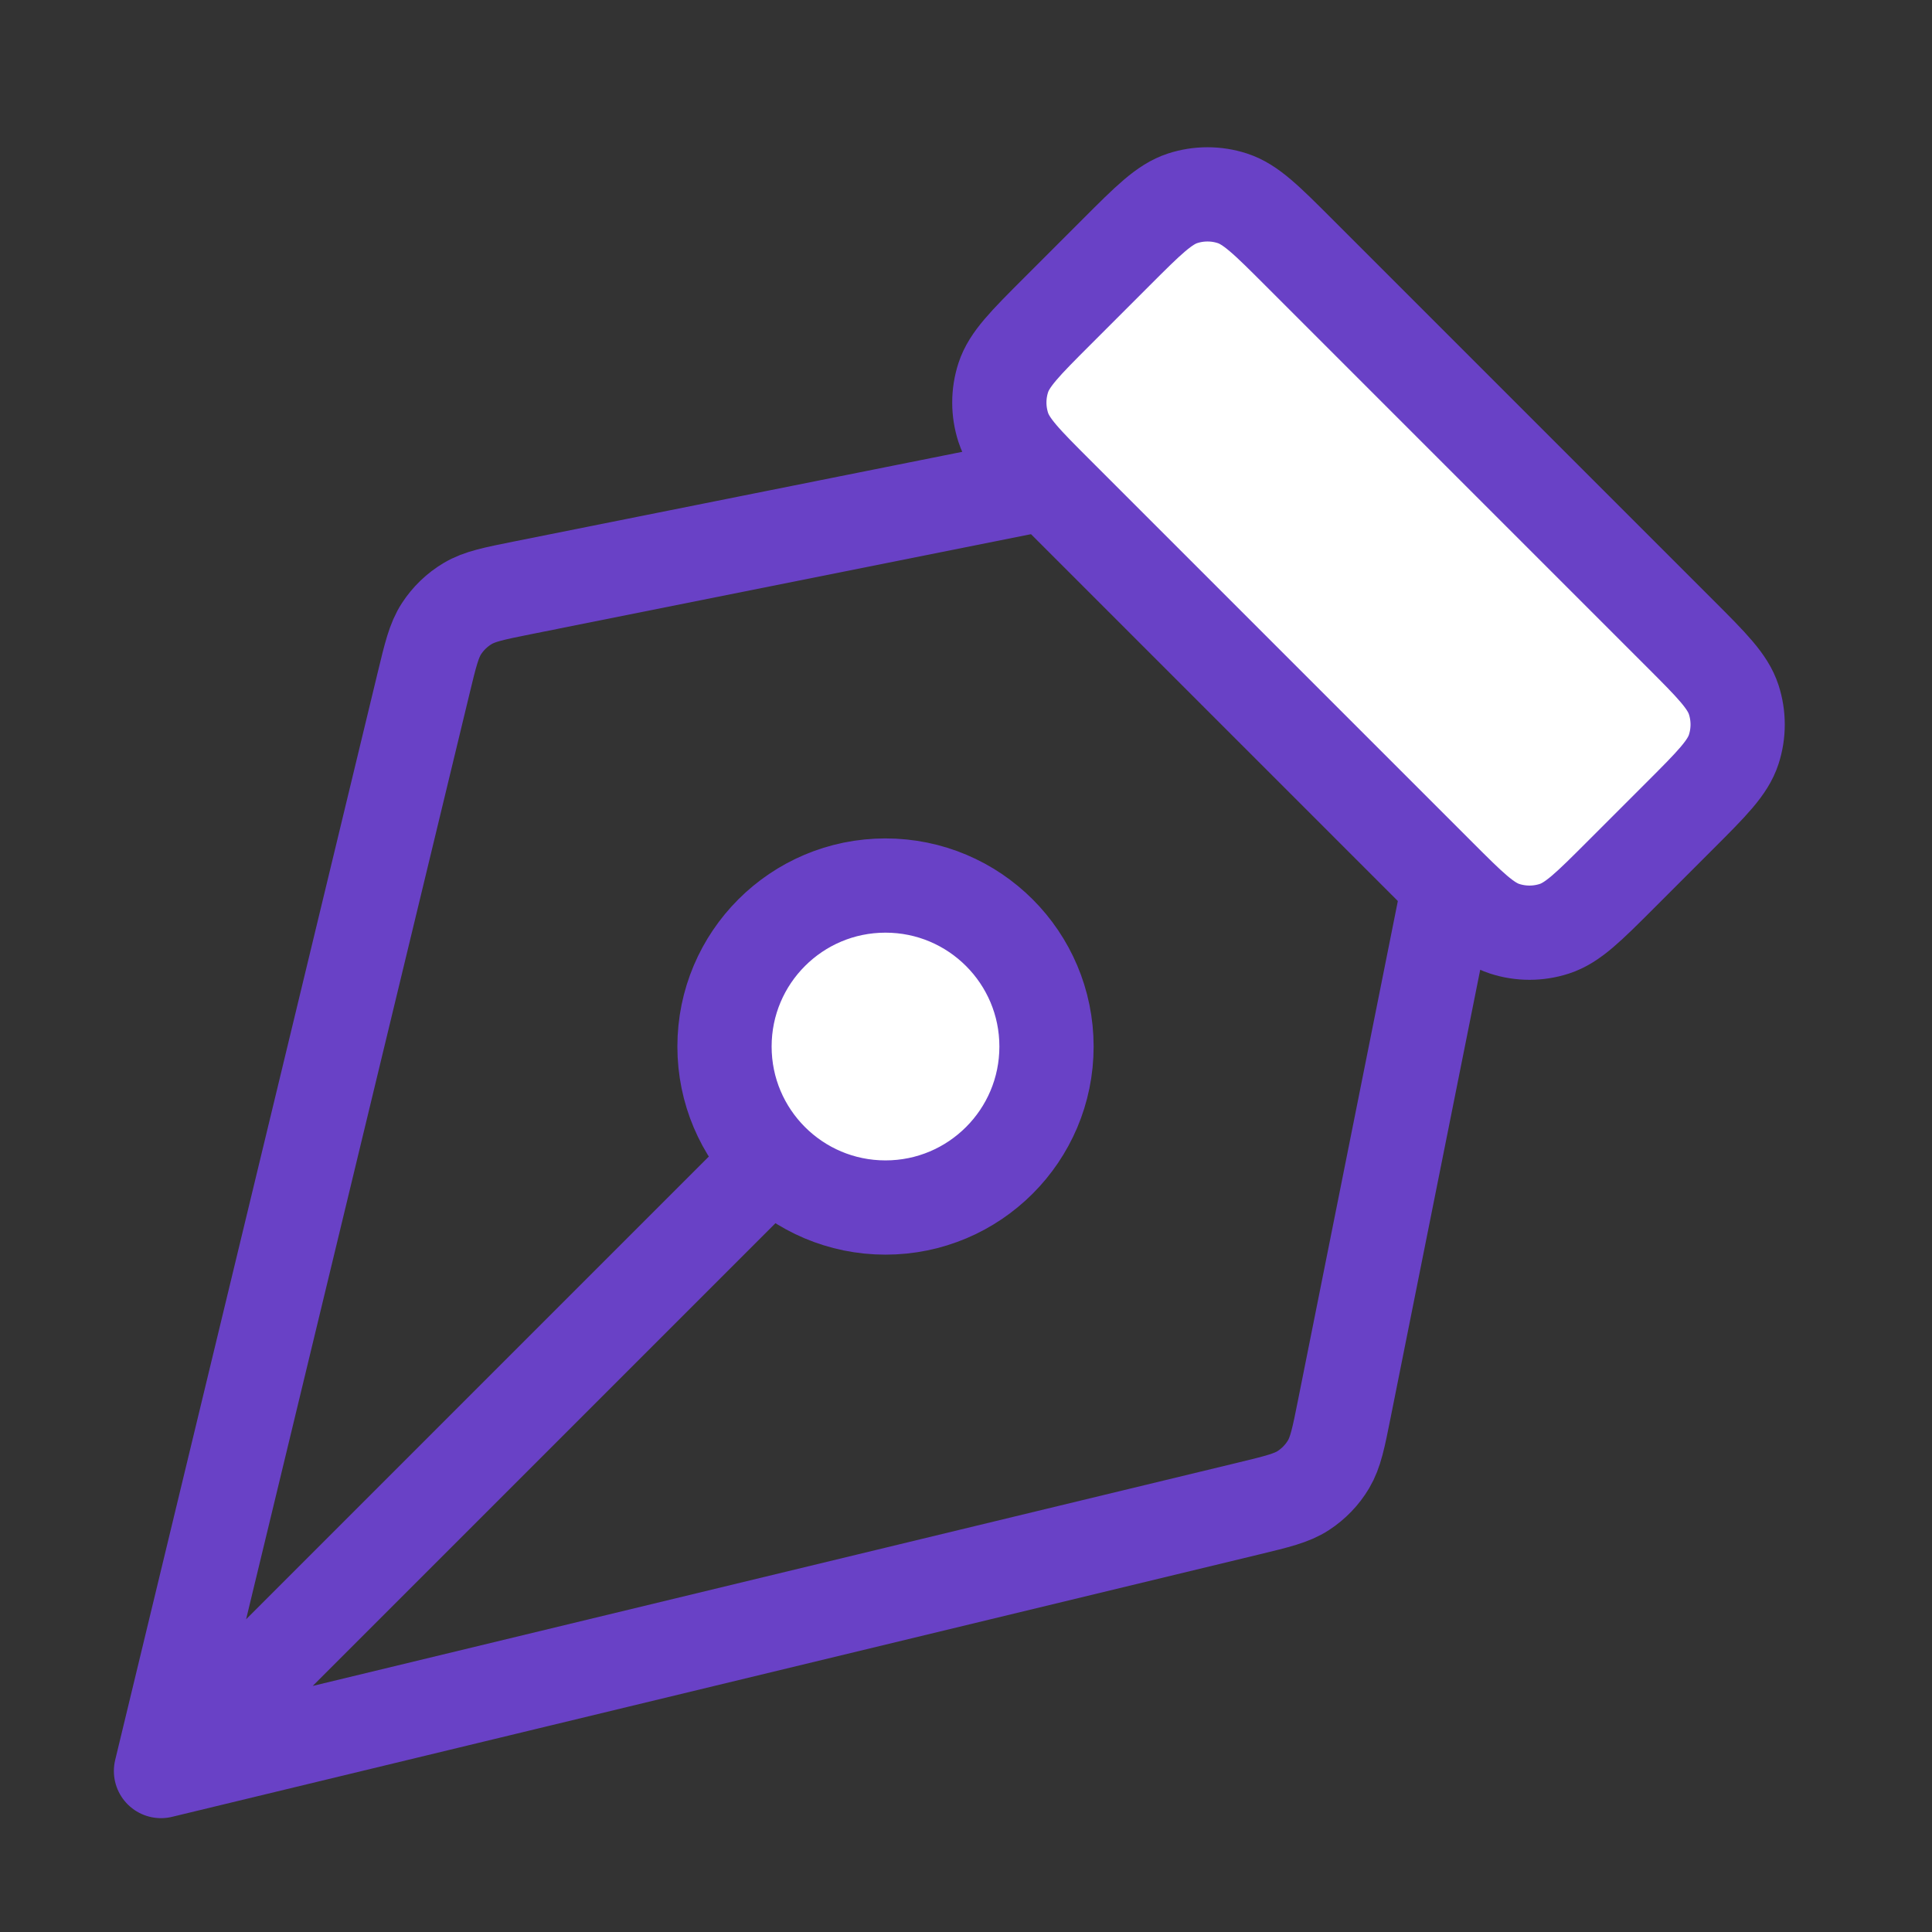
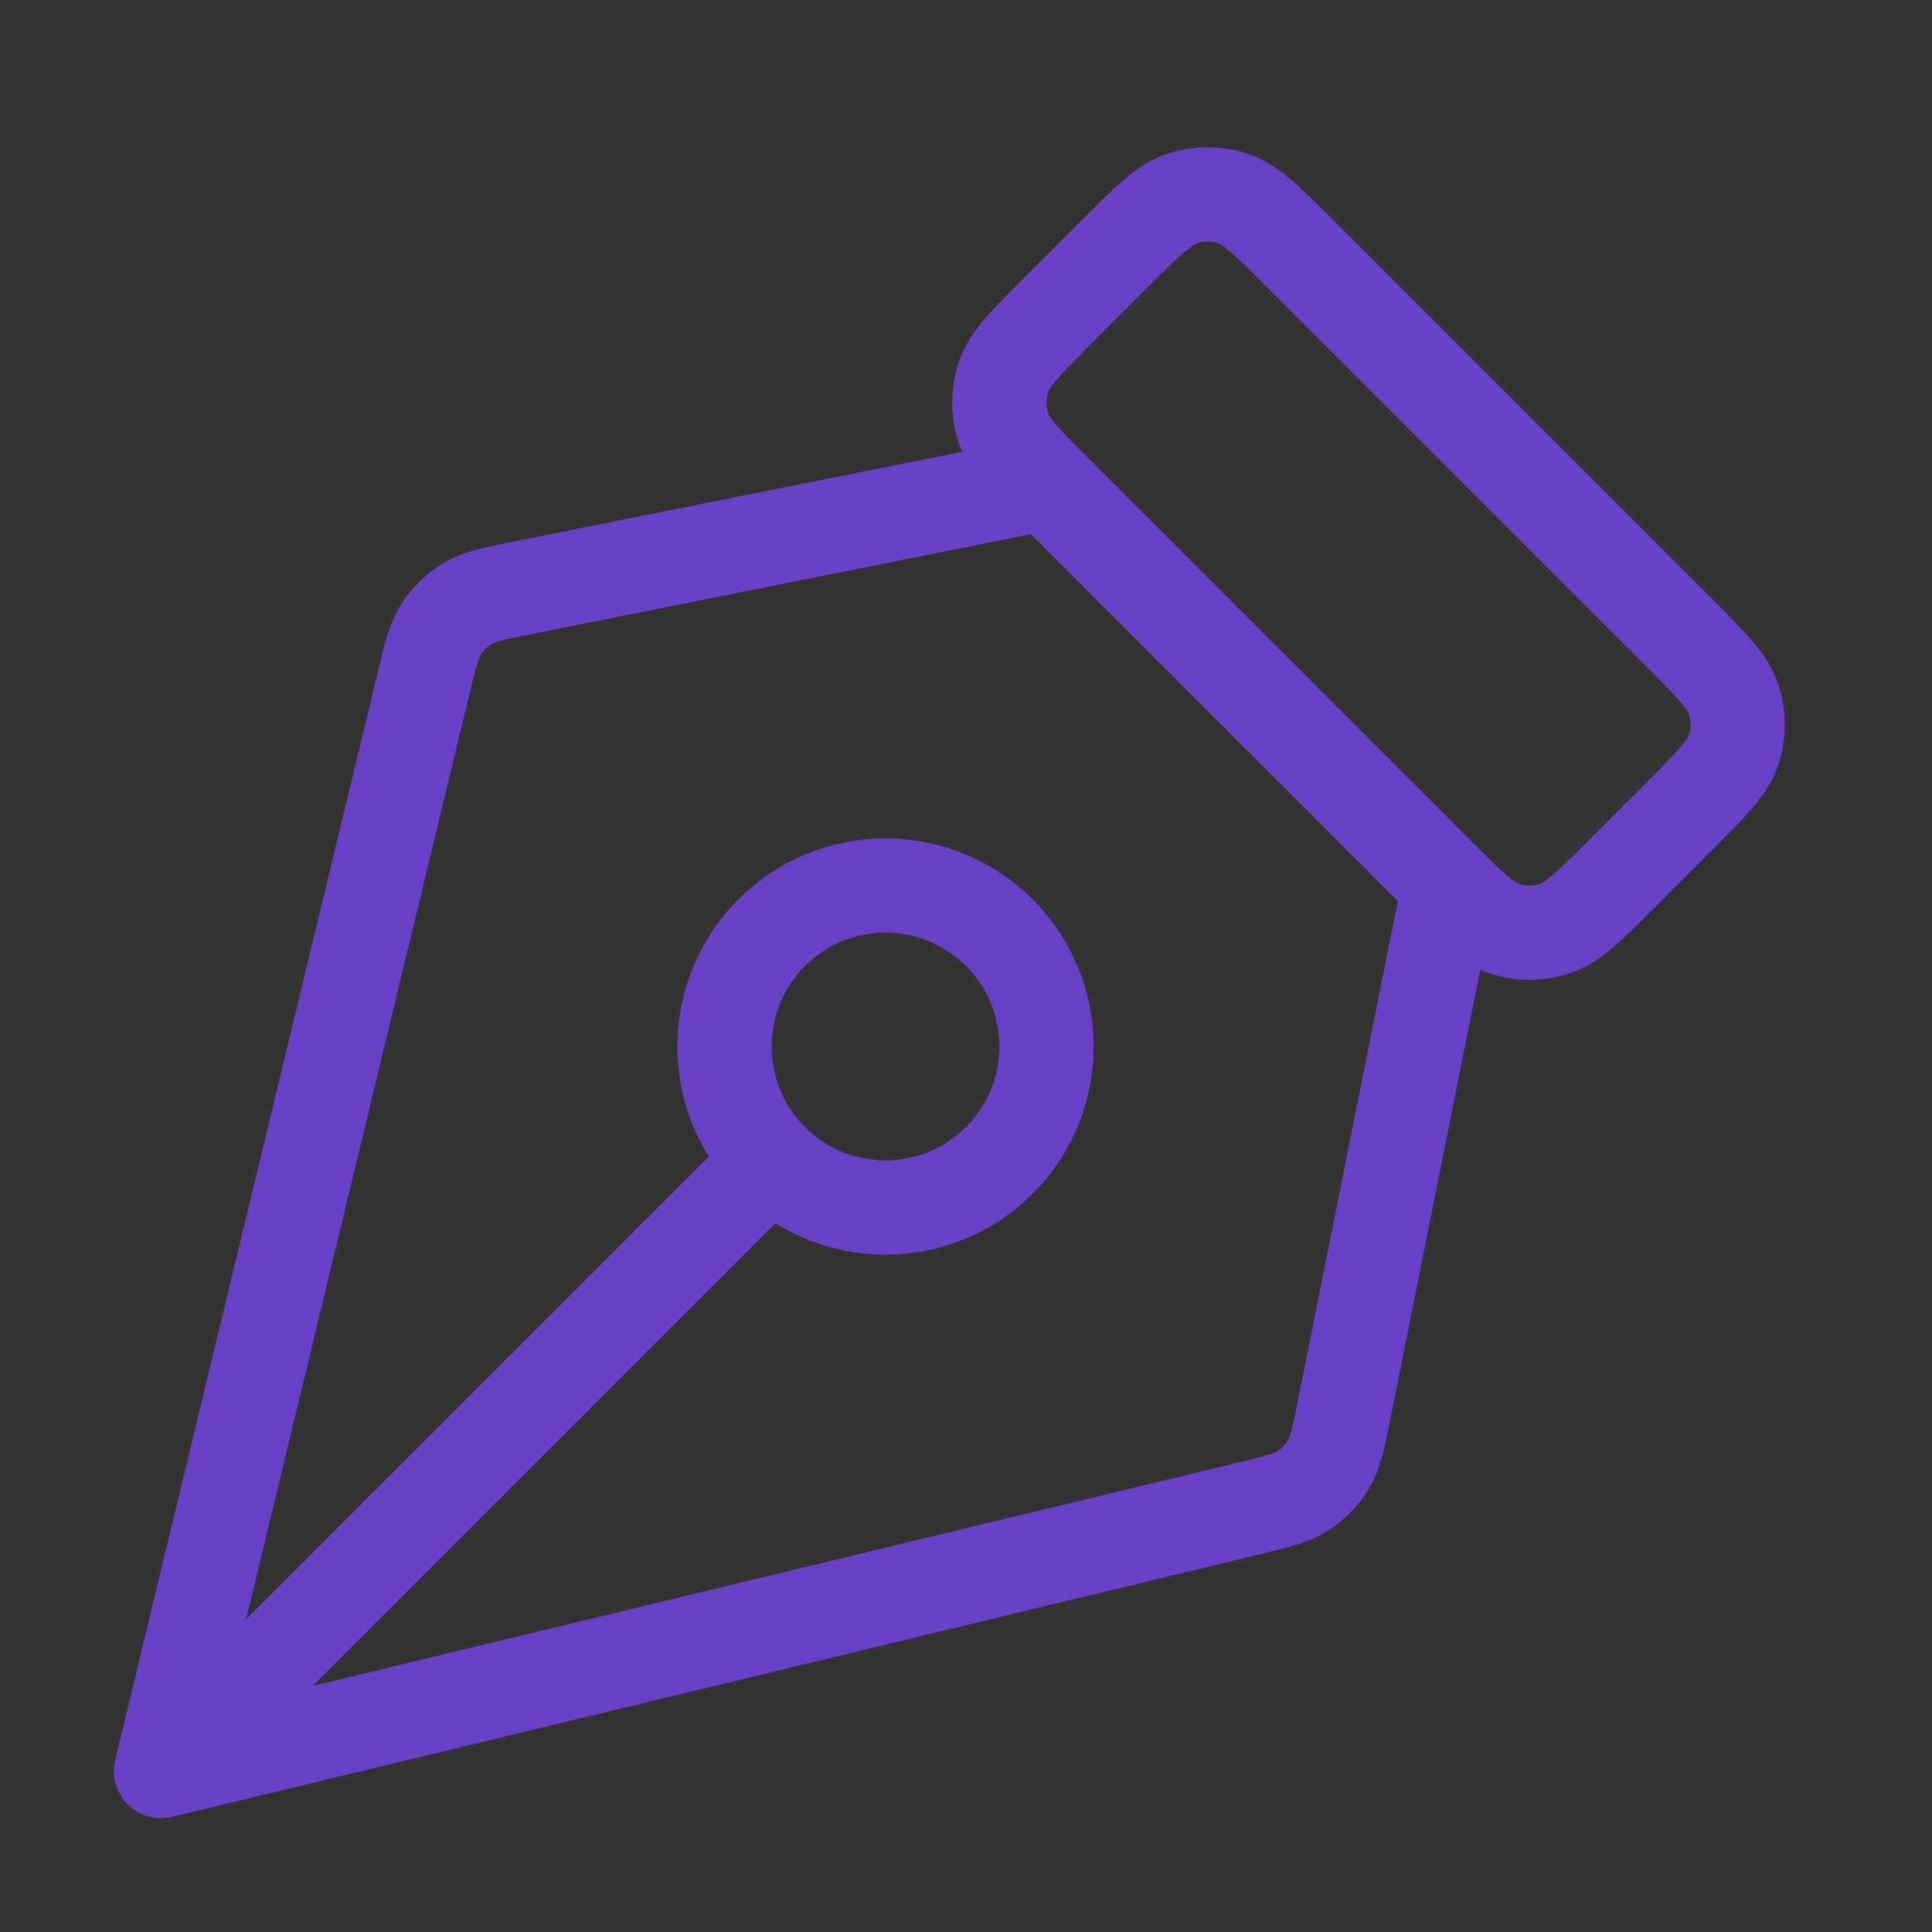
<svg xmlns="http://www.w3.org/2000/svg" width="82" height="82" viewBox="0 0 82 82" fill="none">
  <rect x="0" y="0" width="82" height="82" fill="#333333" stroke="none" />
  <g id="pen-tool-02">
    <g id="Icon">
-       <path d="M68.782 37.136C67.429 38.489 66.752 39.166 65.972 39.419C65.286 39.642 64.547 39.642 63.861 39.419C63.081 39.166 62.404 38.489 61.051 37.136L44.865 20.95C43.512 19.597 42.836 18.921 42.582 18.141C42.359 17.454 42.359 16.715 42.582 16.029C42.836 15.249 43.512 14.572 44.865 13.219L47.384 10.7C48.737 9.347 49.414 8.671 50.194 8.417C50.88 8.194 51.62 8.194 52.306 8.417C53.086 8.671 53.762 9.347 55.115 10.7L71.301 26.886C72.654 28.239 73.331 28.916 73.584 29.696C73.807 30.382 73.807 31.121 73.584 31.807C73.331 32.587 72.654 33.264 71.301 34.617L68.782 37.136Z" fill="white" />
-       <path d="M6.833 75.168L32.752 49.249L6.833 75.168Z" fill="white" />
-       <path d="M44.417 44.418C44.417 40.644 41.357 37.585 37.583 37.585C33.809 37.585 30.75 40.644 30.75 44.418C30.75 48.192 33.809 51.251 37.583 51.251C41.357 51.251 44.417 48.192 44.417 44.418Z" fill="white" />
+       <path d="M6.833 75.168L32.752 49.249L6.833 75.168" fill="white" />
      <path d="M44.417 20.501L22.215 24.942C20.974 25.19 20.354 25.314 19.849 25.616C19.403 25.882 19.023 26.247 18.739 26.683C18.418 27.175 18.269 27.79 17.973 29.02L6.833 75.168M6.833 75.168L52.982 64.029C54.211 63.732 54.826 63.584 55.319 63.262C55.754 62.978 56.119 62.599 56.386 62.152C56.687 61.647 56.812 61.027 57.059 59.787L61.5 37.585M6.833 75.168L32.752 49.249M71.301 26.886L55.115 10.7C53.762 9.347 53.086 8.671 52.306 8.417C51.62 8.194 50.88 8.194 50.194 8.417C49.414 8.671 48.737 9.347 47.384 10.7L44.865 13.219C43.512 14.572 42.836 15.249 42.582 16.029C42.359 16.715 42.359 17.454 42.582 18.141C42.836 18.921 43.512 19.597 44.865 20.95L61.051 37.136C62.404 38.489 63.081 39.166 63.861 39.419C64.547 39.642 65.286 39.642 65.972 39.419C66.752 39.166 67.429 38.489 68.782 37.136L71.301 34.617C72.654 33.264 73.331 32.587 73.584 31.807C73.807 31.121 73.807 30.382 73.584 29.696C73.331 28.916 72.654 28.239 71.301 26.886ZM37.583 37.585C41.357 37.585 44.417 40.644 44.417 44.418C44.417 48.192 41.357 51.251 37.583 51.251C33.809 51.251 30.75 48.192 30.75 44.418C30.75 40.644 33.809 37.585 37.583 37.585Z" stroke="#6941C6" stroke-width="4" stroke-linecap="round" stroke-linejoin="round" />
    </g>
  </g>
</svg>